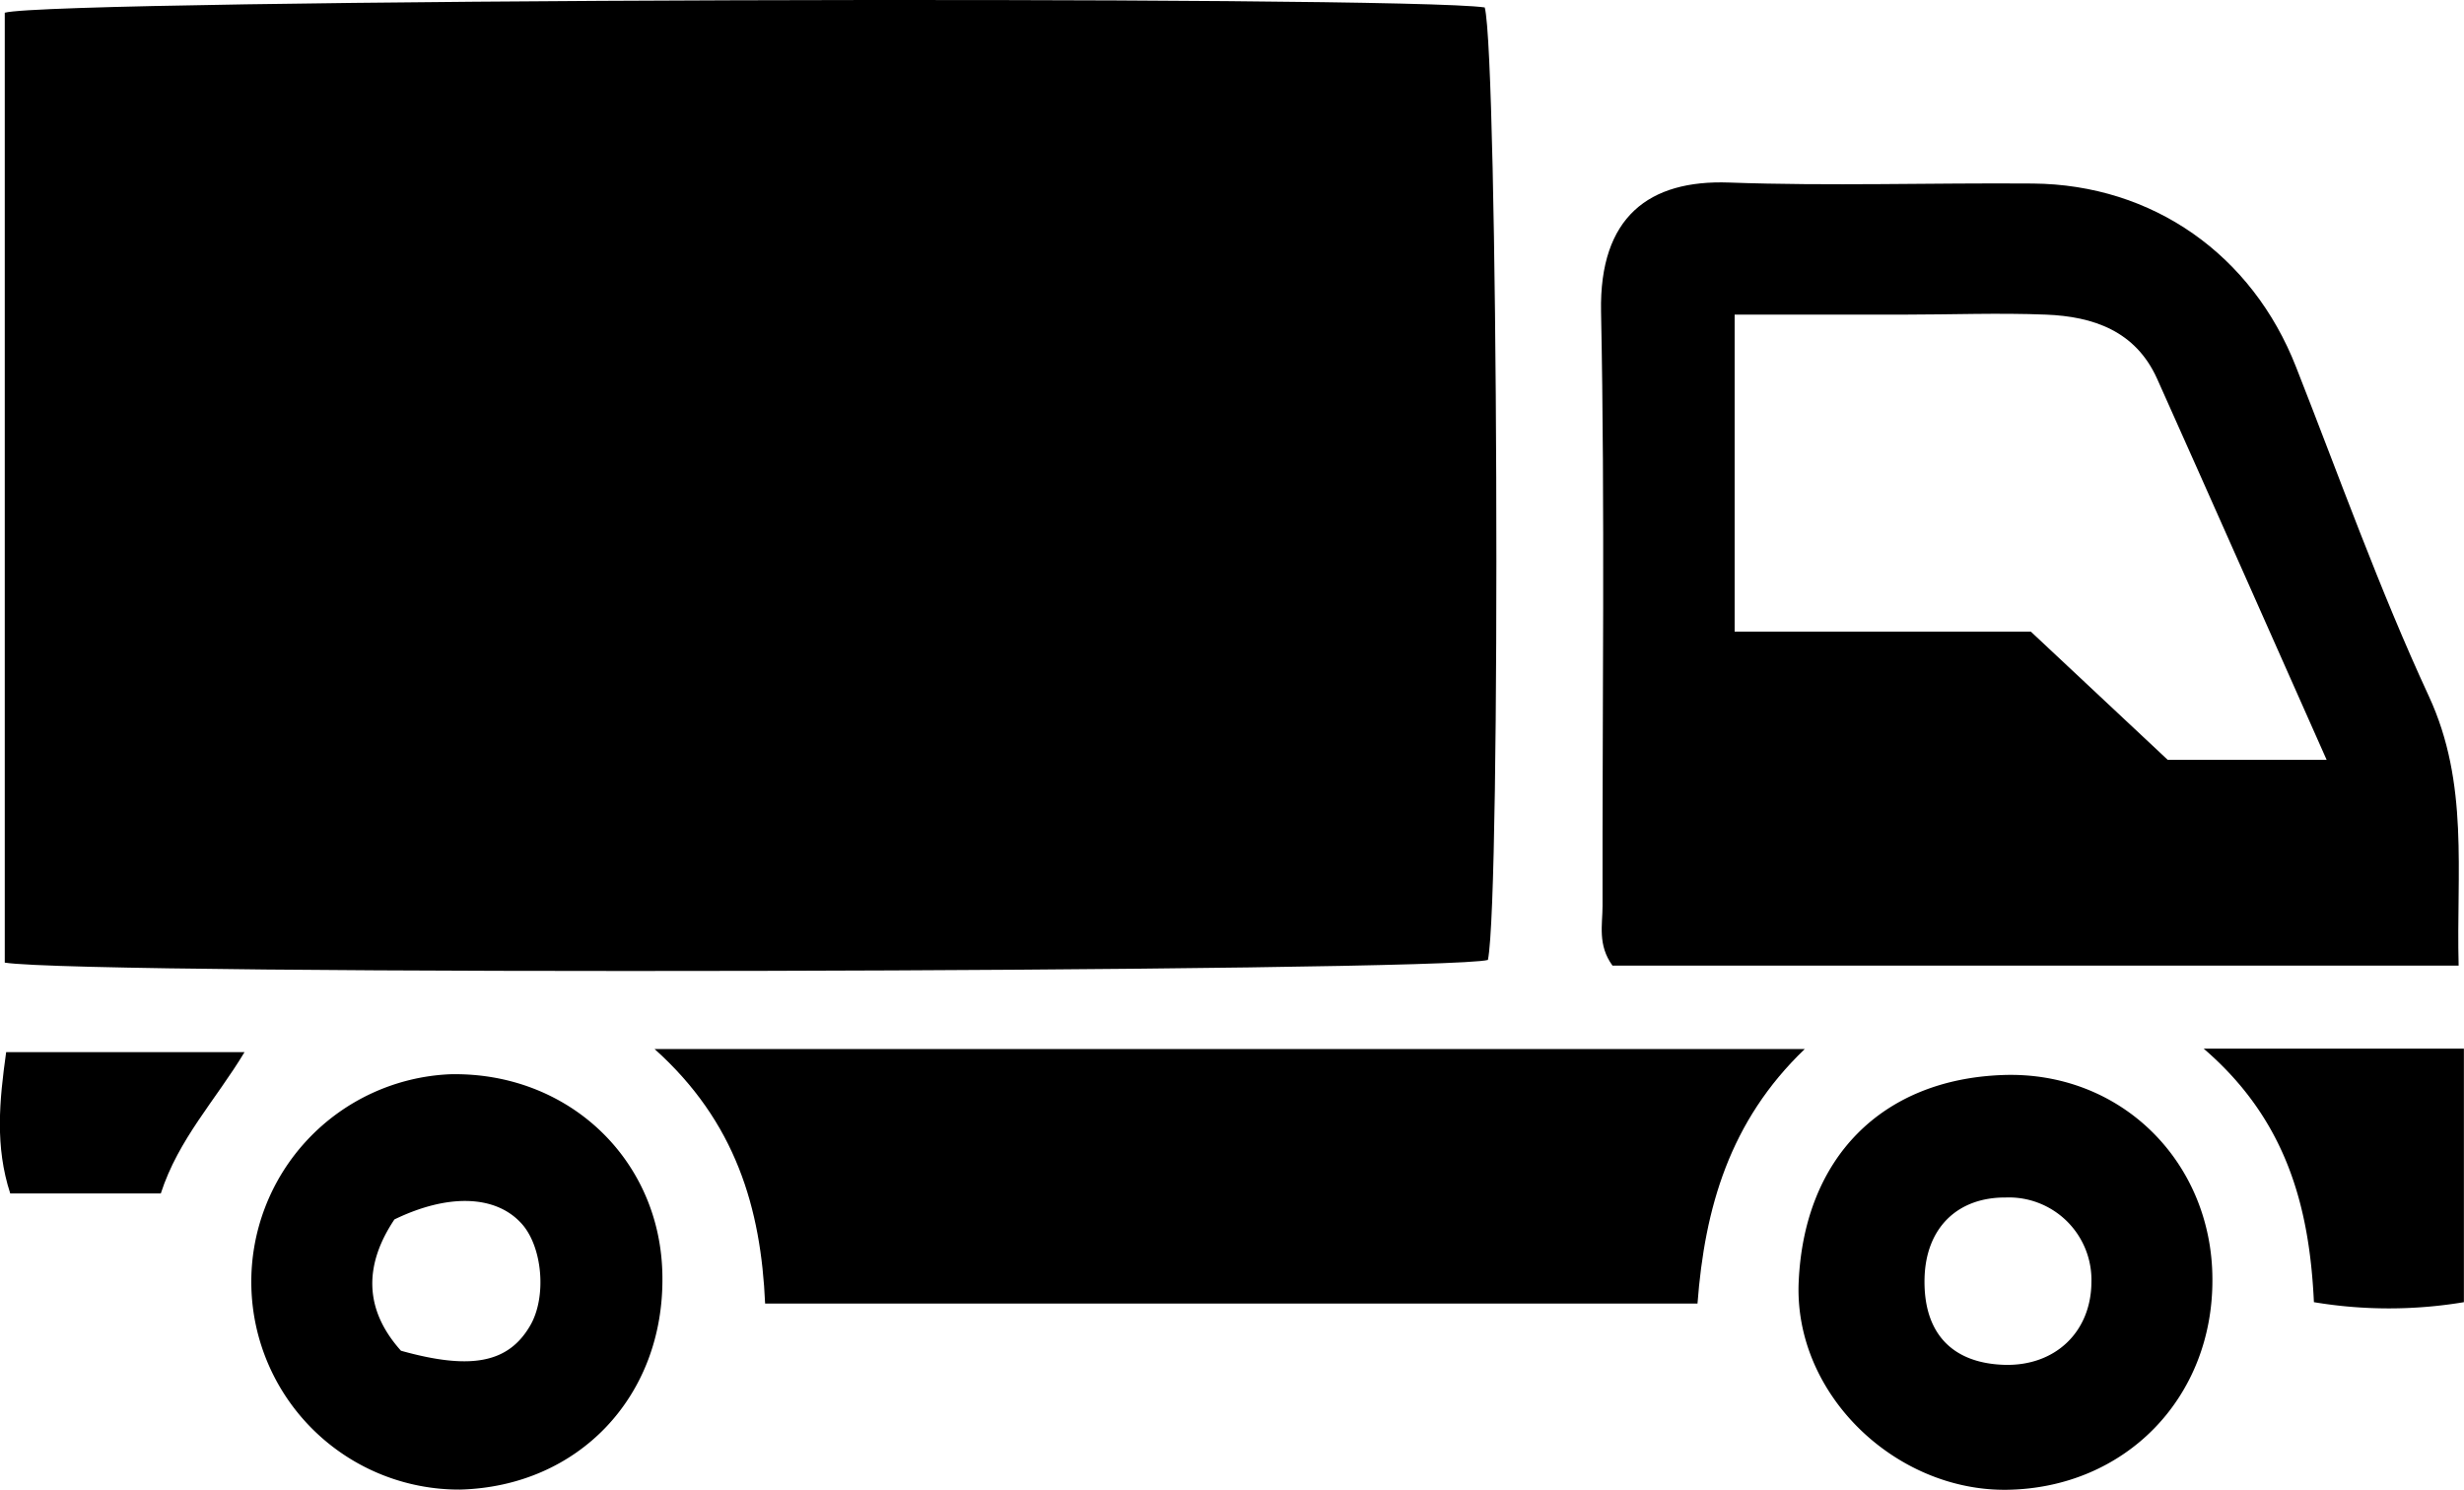
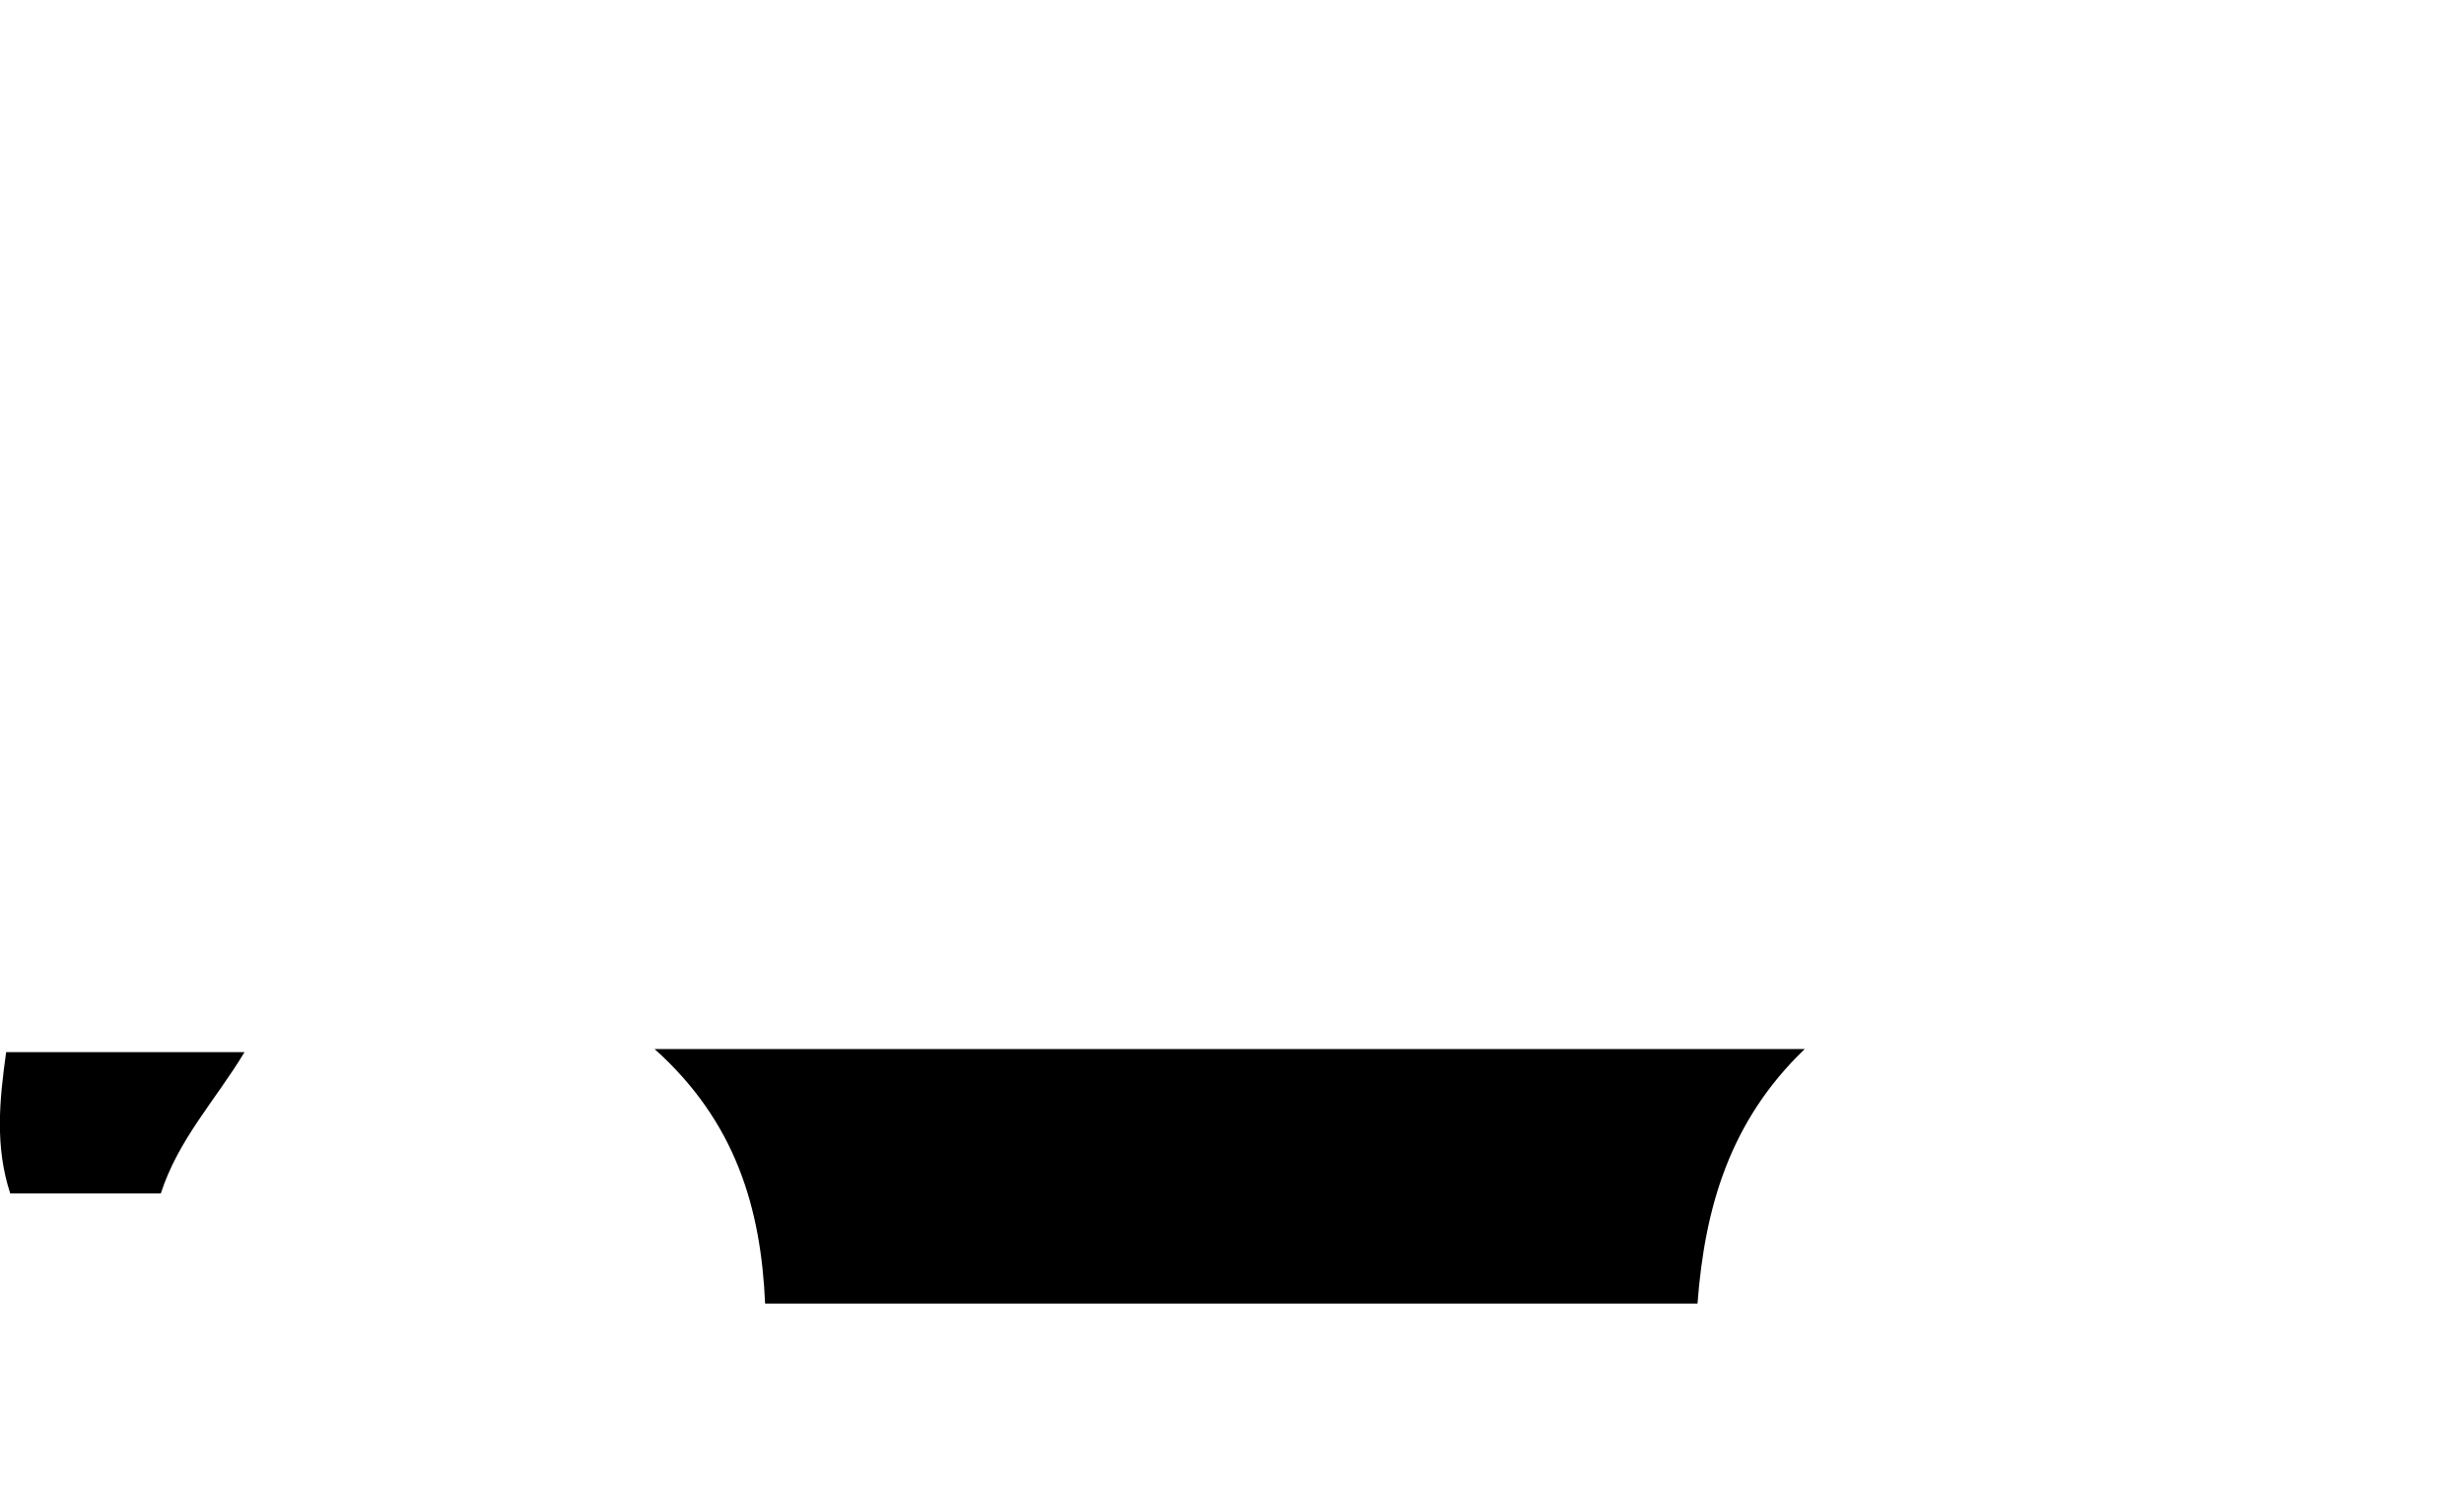
<svg xmlns="http://www.w3.org/2000/svg" id="Layer_1" data-name="Layer 1" viewBox="0 0 248.07 150">
-   <path d="M225.77,221.66c1.34-6.56,1-91-.32-95.91-8.06-1.24-144-.86-149,.53v95.65C84.87,223.26,221.12,222.9,225.77,221.66Z" transform="translate(-75.97 -125)" />
-   <path d="M237.31,216.23c0,1.89-.51,3.91,1,6h85.19c-.25-9.44,1.08-18.32-3-27.13-5-10.8-9-22.05-13.37-33.15-4.41-11.28-14.4-18.37-26.5-18.47-10.2-.08-20.4.27-30.58-.1-8.05-.29-13.07,3.44-12.89,13C237.56,176.32,237.28,196.28,237.31,216.23Zm13.3-59.55h17.05c4.77,0,9.54-.19,14.3,0s9,1.64,11.17,6.43c5.65,12.62,11.24,25.26,17.08,38.4h-16l-13.78-12.91H250.61Z" transform="translate(-75.97 -125)" />
  <path d="M141.87,230.63c8.19,7.33,10.71,16.06,11.13,25.63h93.87c.73-9.61,3.22-18.37,10.8-25.63Z" transform="translate(-75.97 -125)" />
-   <path d="M277.55,233.25c-12.1.46-19.91,8.3-20.49,20.76-.54,11.39,9.77,21.17,21,21,11.89-.19,20.72-9.27,20.65-21.22C298.68,242,289.49,232.79,277.55,233.25Zm.25,29.18c-5.36-.15-8.22-3.26-8.07-8.76.14-5,3.28-8.12,8.17-8.09a8.31,8.31,0,0,1,8.63,8.54C286.49,259.13,282.88,262.56,277.8,262.43Z" transform="translate(-75.97 -125)" />
-   <path d="M121.28,233.17a20.92,20.92,0,0,0,1,41.82c11.92-.31,20.53-9.36,20.38-21.45C142.56,241.81,133.21,232.91,121.28,233.17Zm8.06,25.32c-2.18,3.74-5.92,4.5-13,2.52-3.78-4.21-3.69-8.69-.66-13.22,5.38-2.61,10.12-2.45,12.72.33C130.59,250.42,131.05,255.58,129.34,258.49Z" transform="translate(-75.97 -125)" />
-   <path d="M297.83,230.59c8.32,7.15,10.65,15.89,11.1,25.53a45.83,45.83,0,0,0,15.1,0V230.59Z" transform="translate(-75.97 -125)" />
  <path d="M77,245.17H92.16c1.78-5.49,5.53-9.41,8.43-14.23h-24C75.9,235.88,75.46,240.44,77,245.17Z" transform="translate(-75.97 -125)" />
</svg>